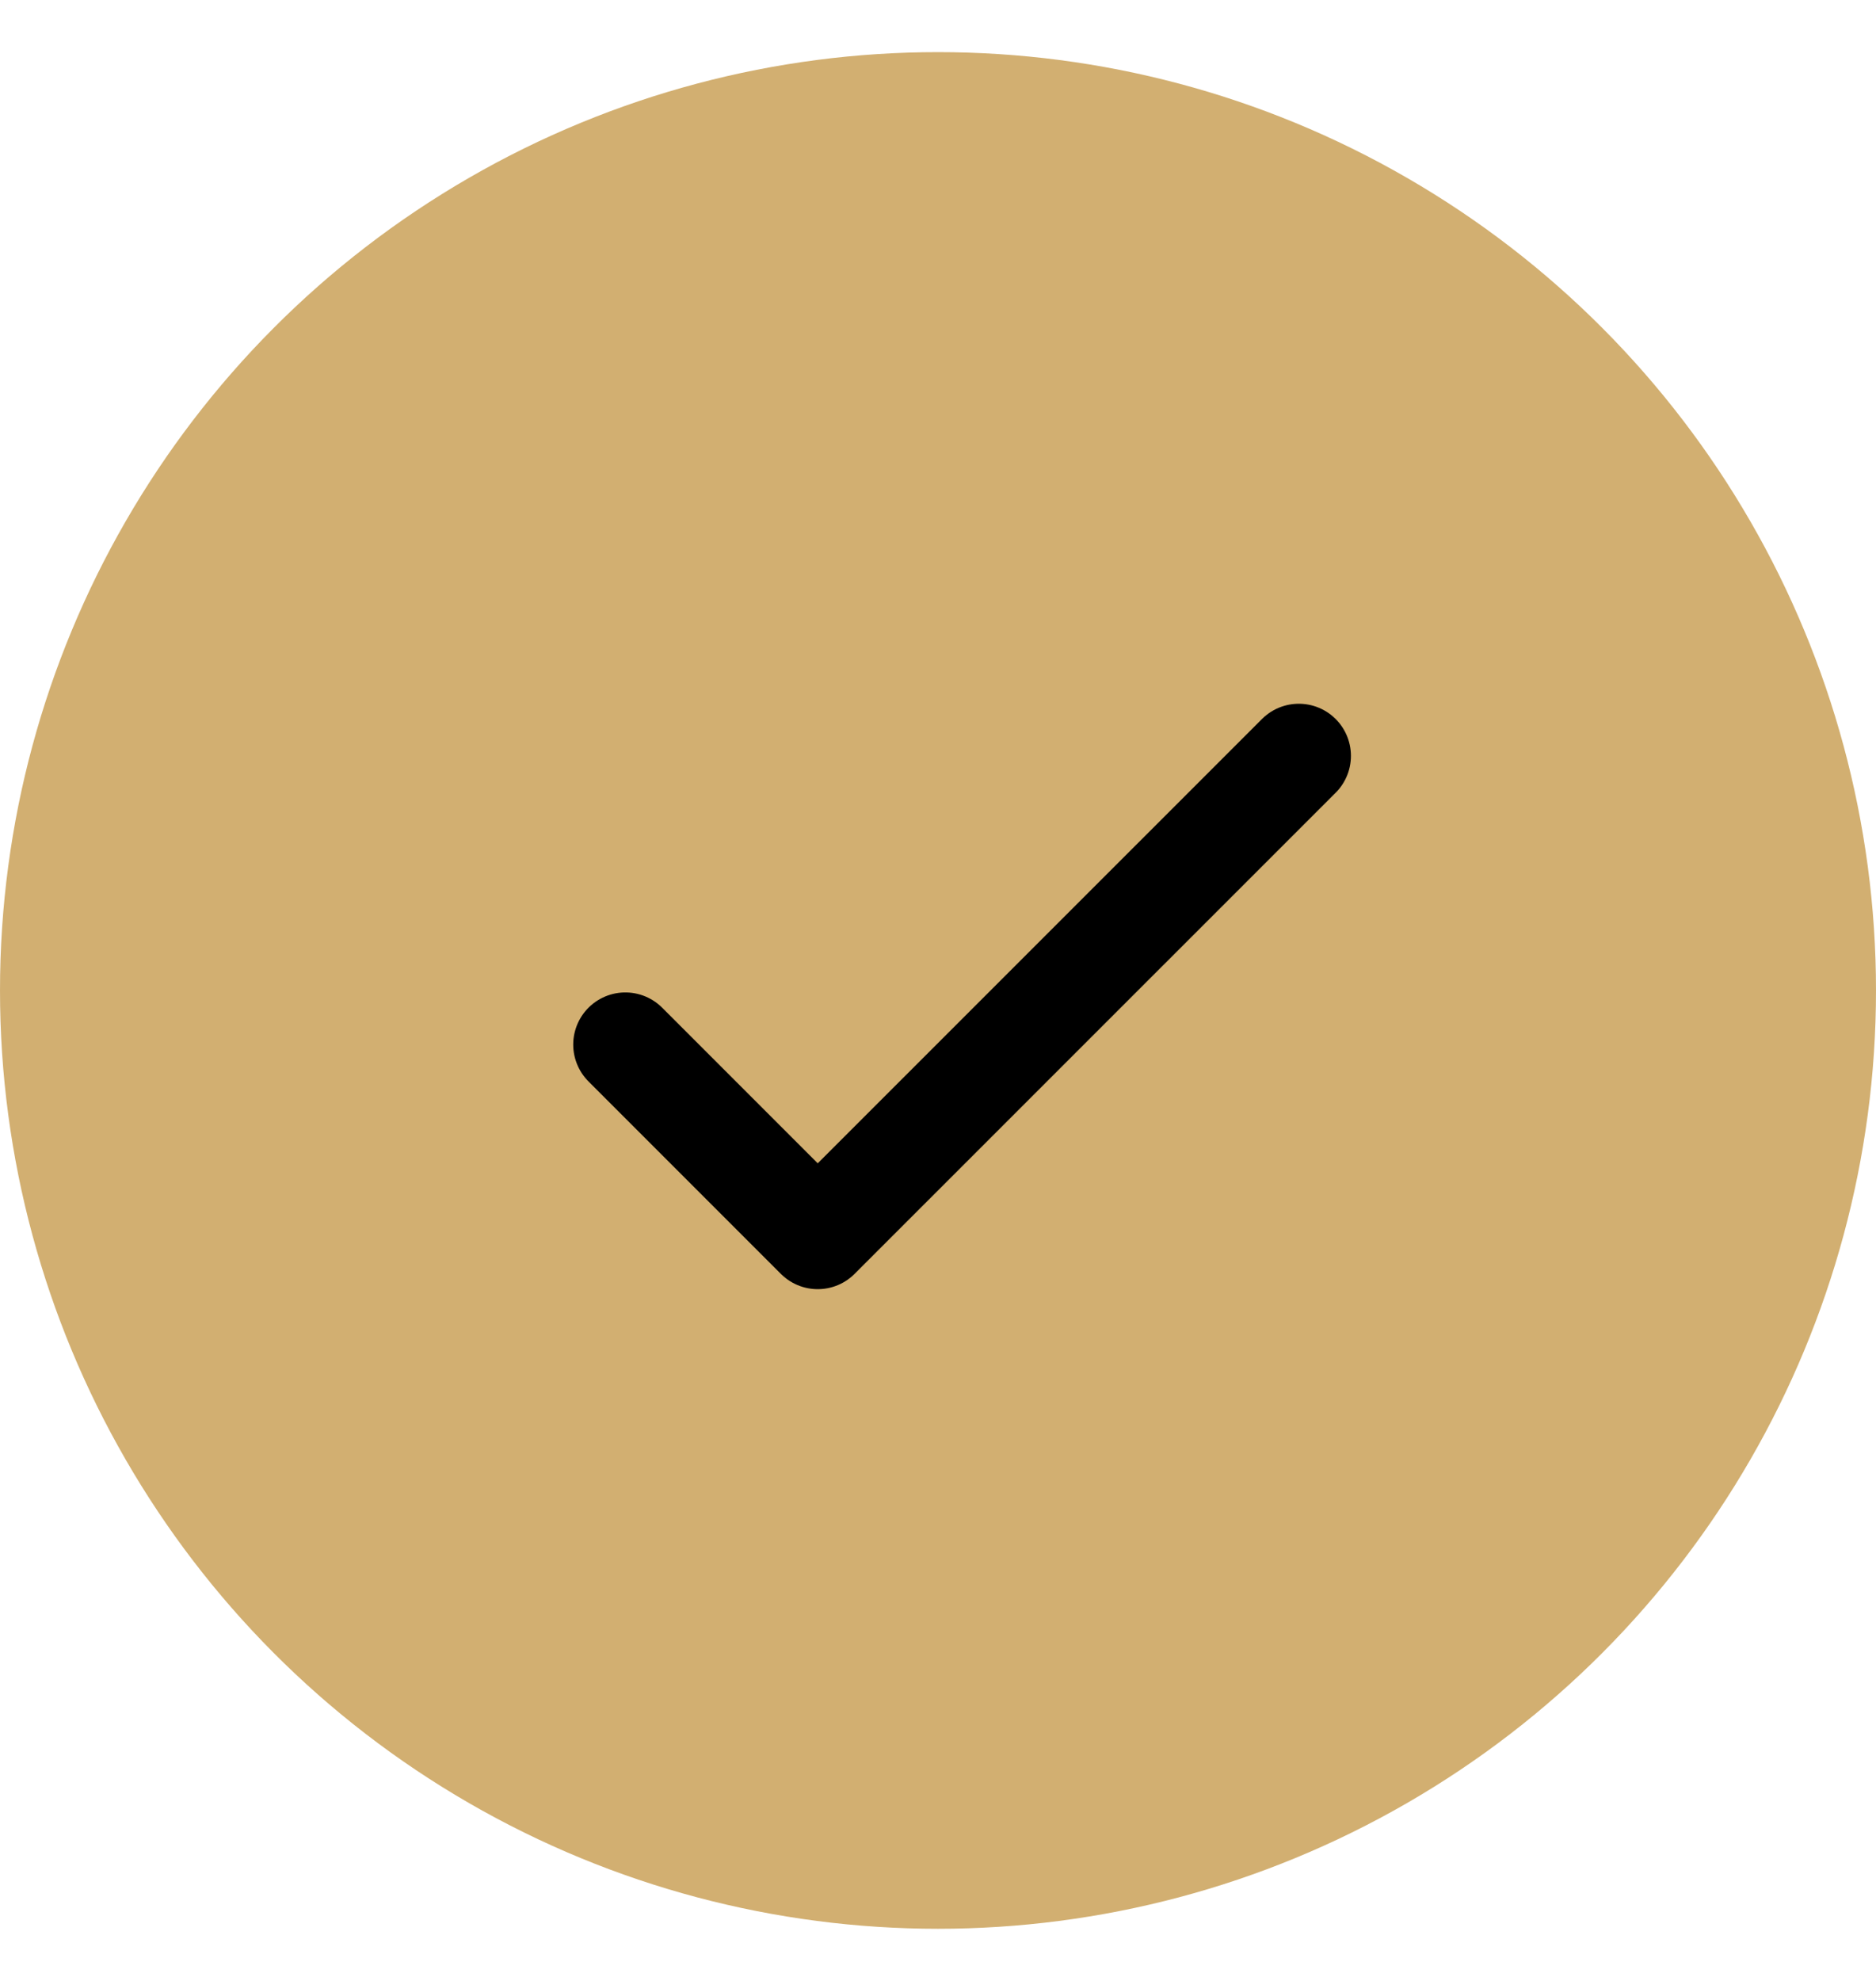
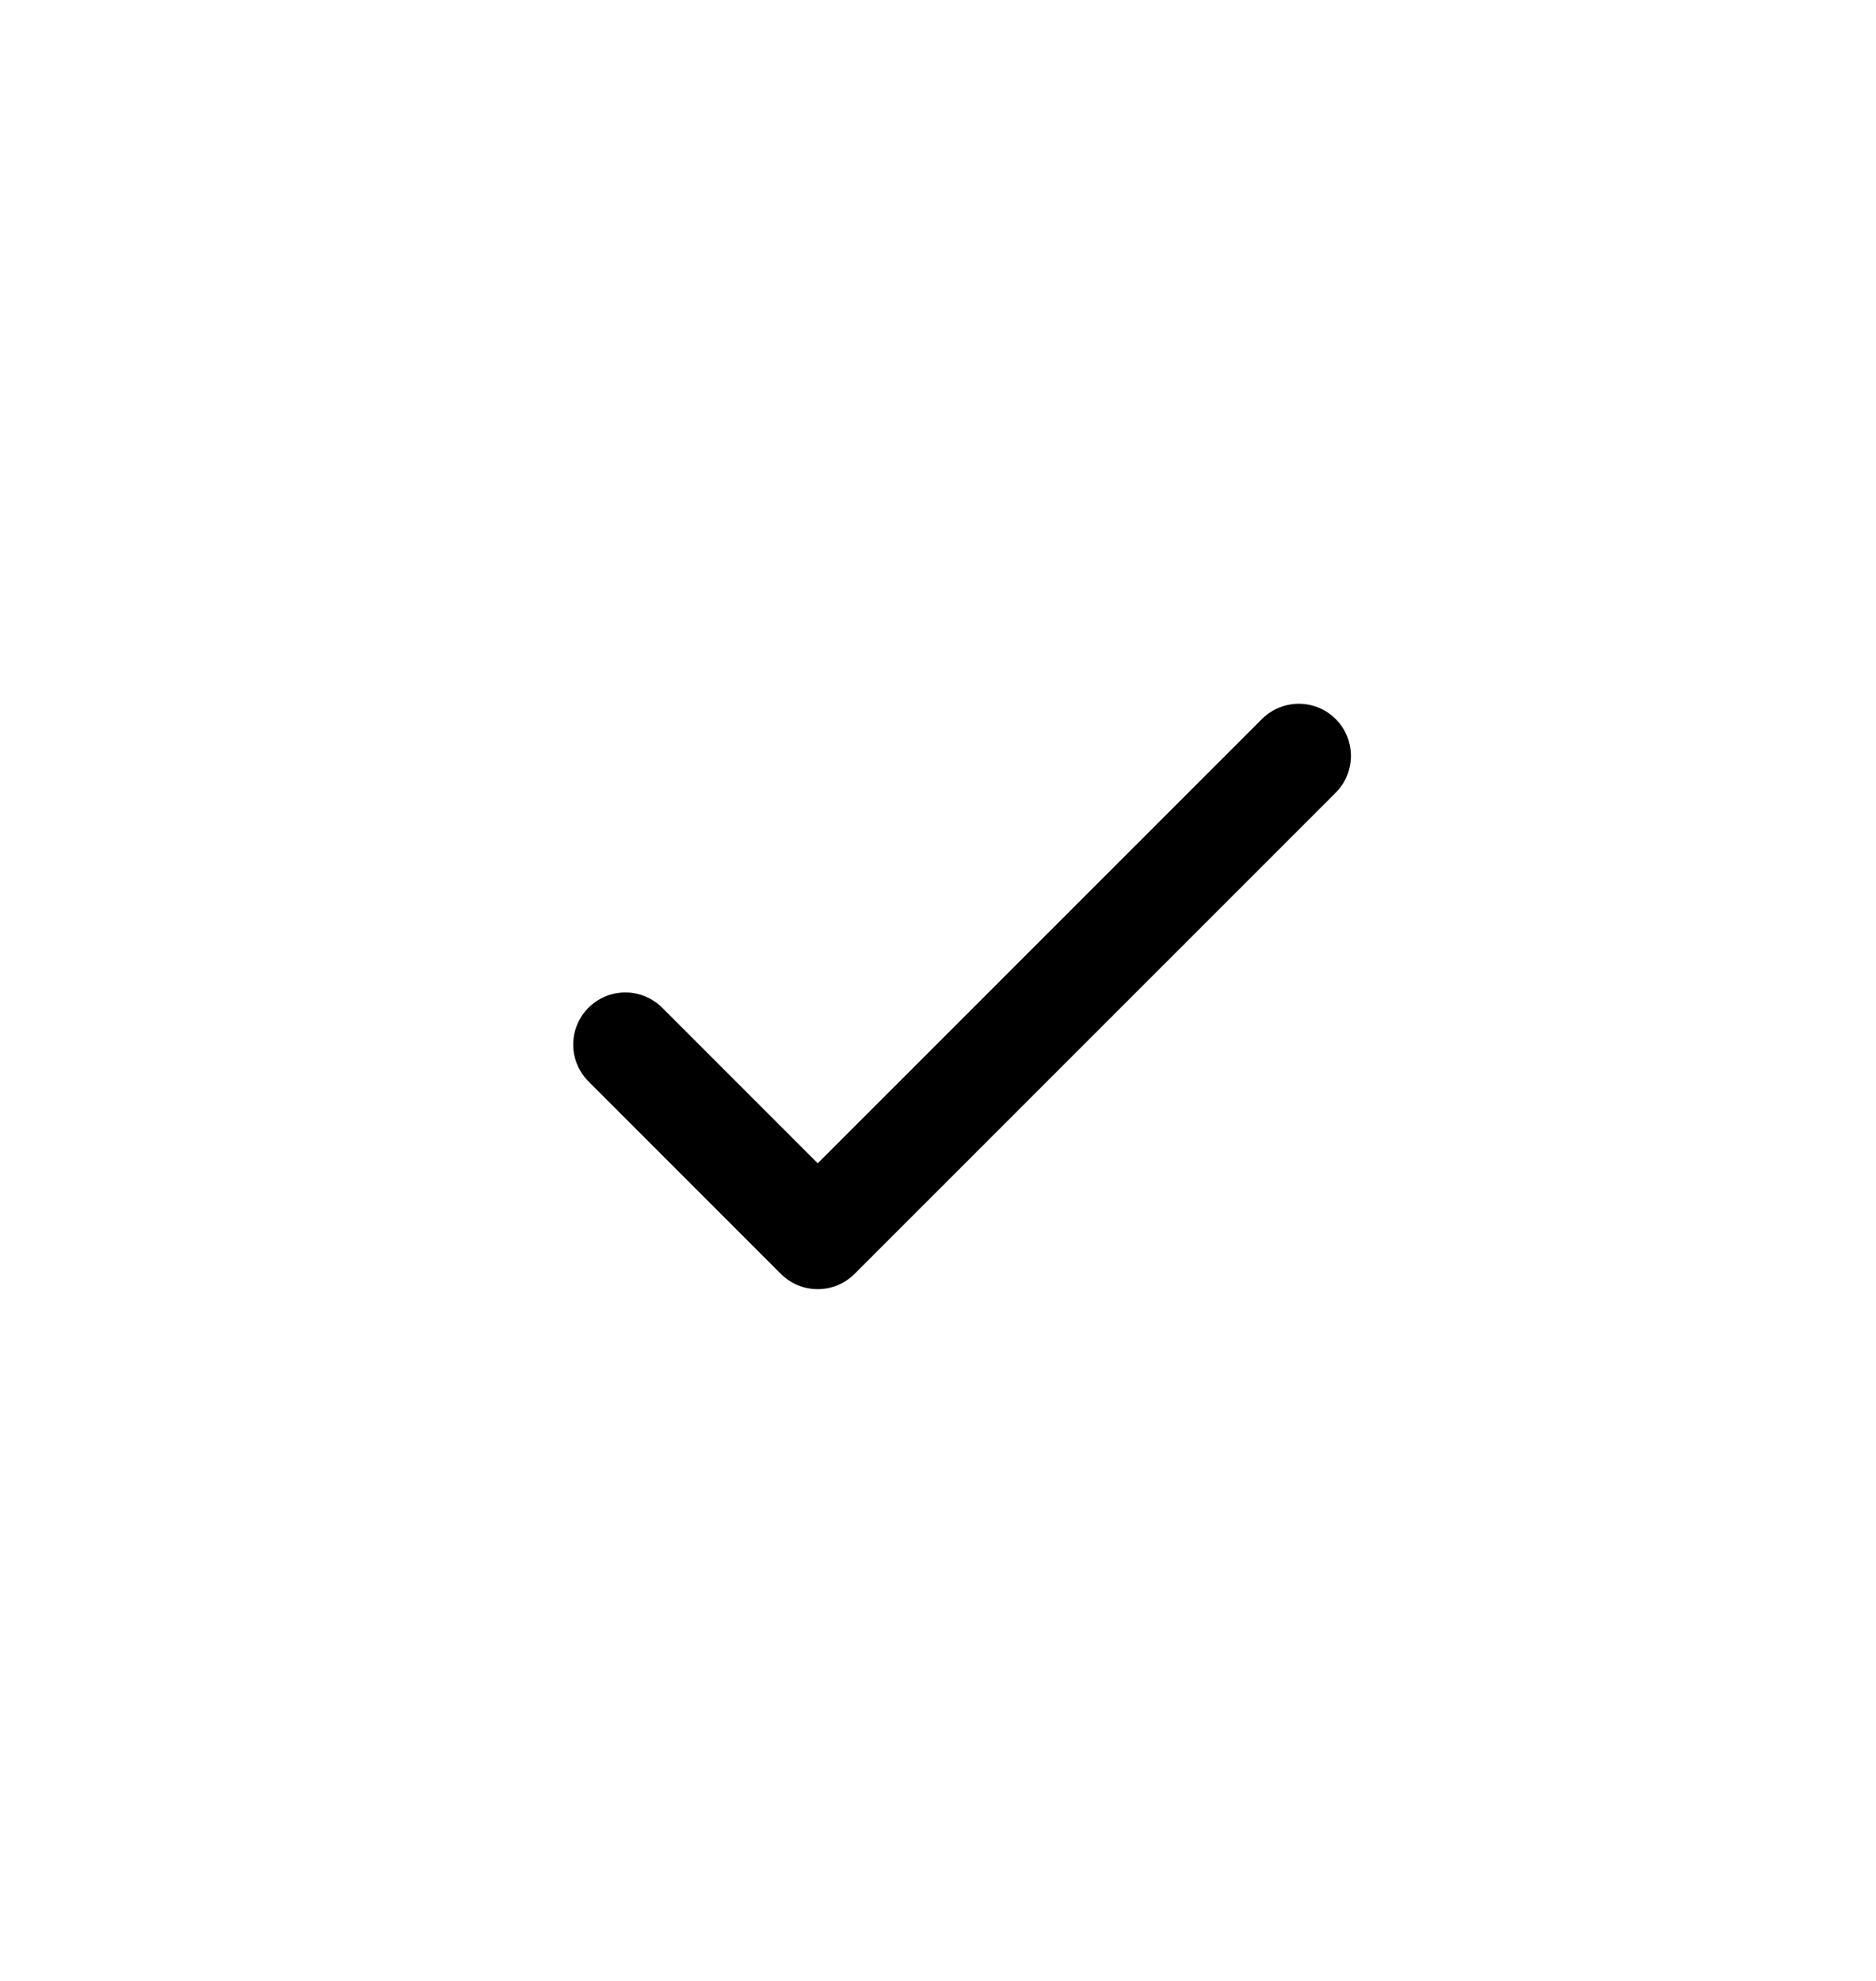
<svg xmlns="http://www.w3.org/2000/svg" width="18" height="19" viewBox="0 0 18 19" fill="none">
-   <circle cx="9" cy="9.5" r="9" fill="#D2AF71" />
-   <path d="M6 10.019L7.846 11.865L12.462 7.25" fill="#D2AF71" />
  <path d="M6 10.019L7.846 11.865L12.462 7.25" stroke="black" stroke-linecap="round" stroke-linejoin="round" />
</svg>